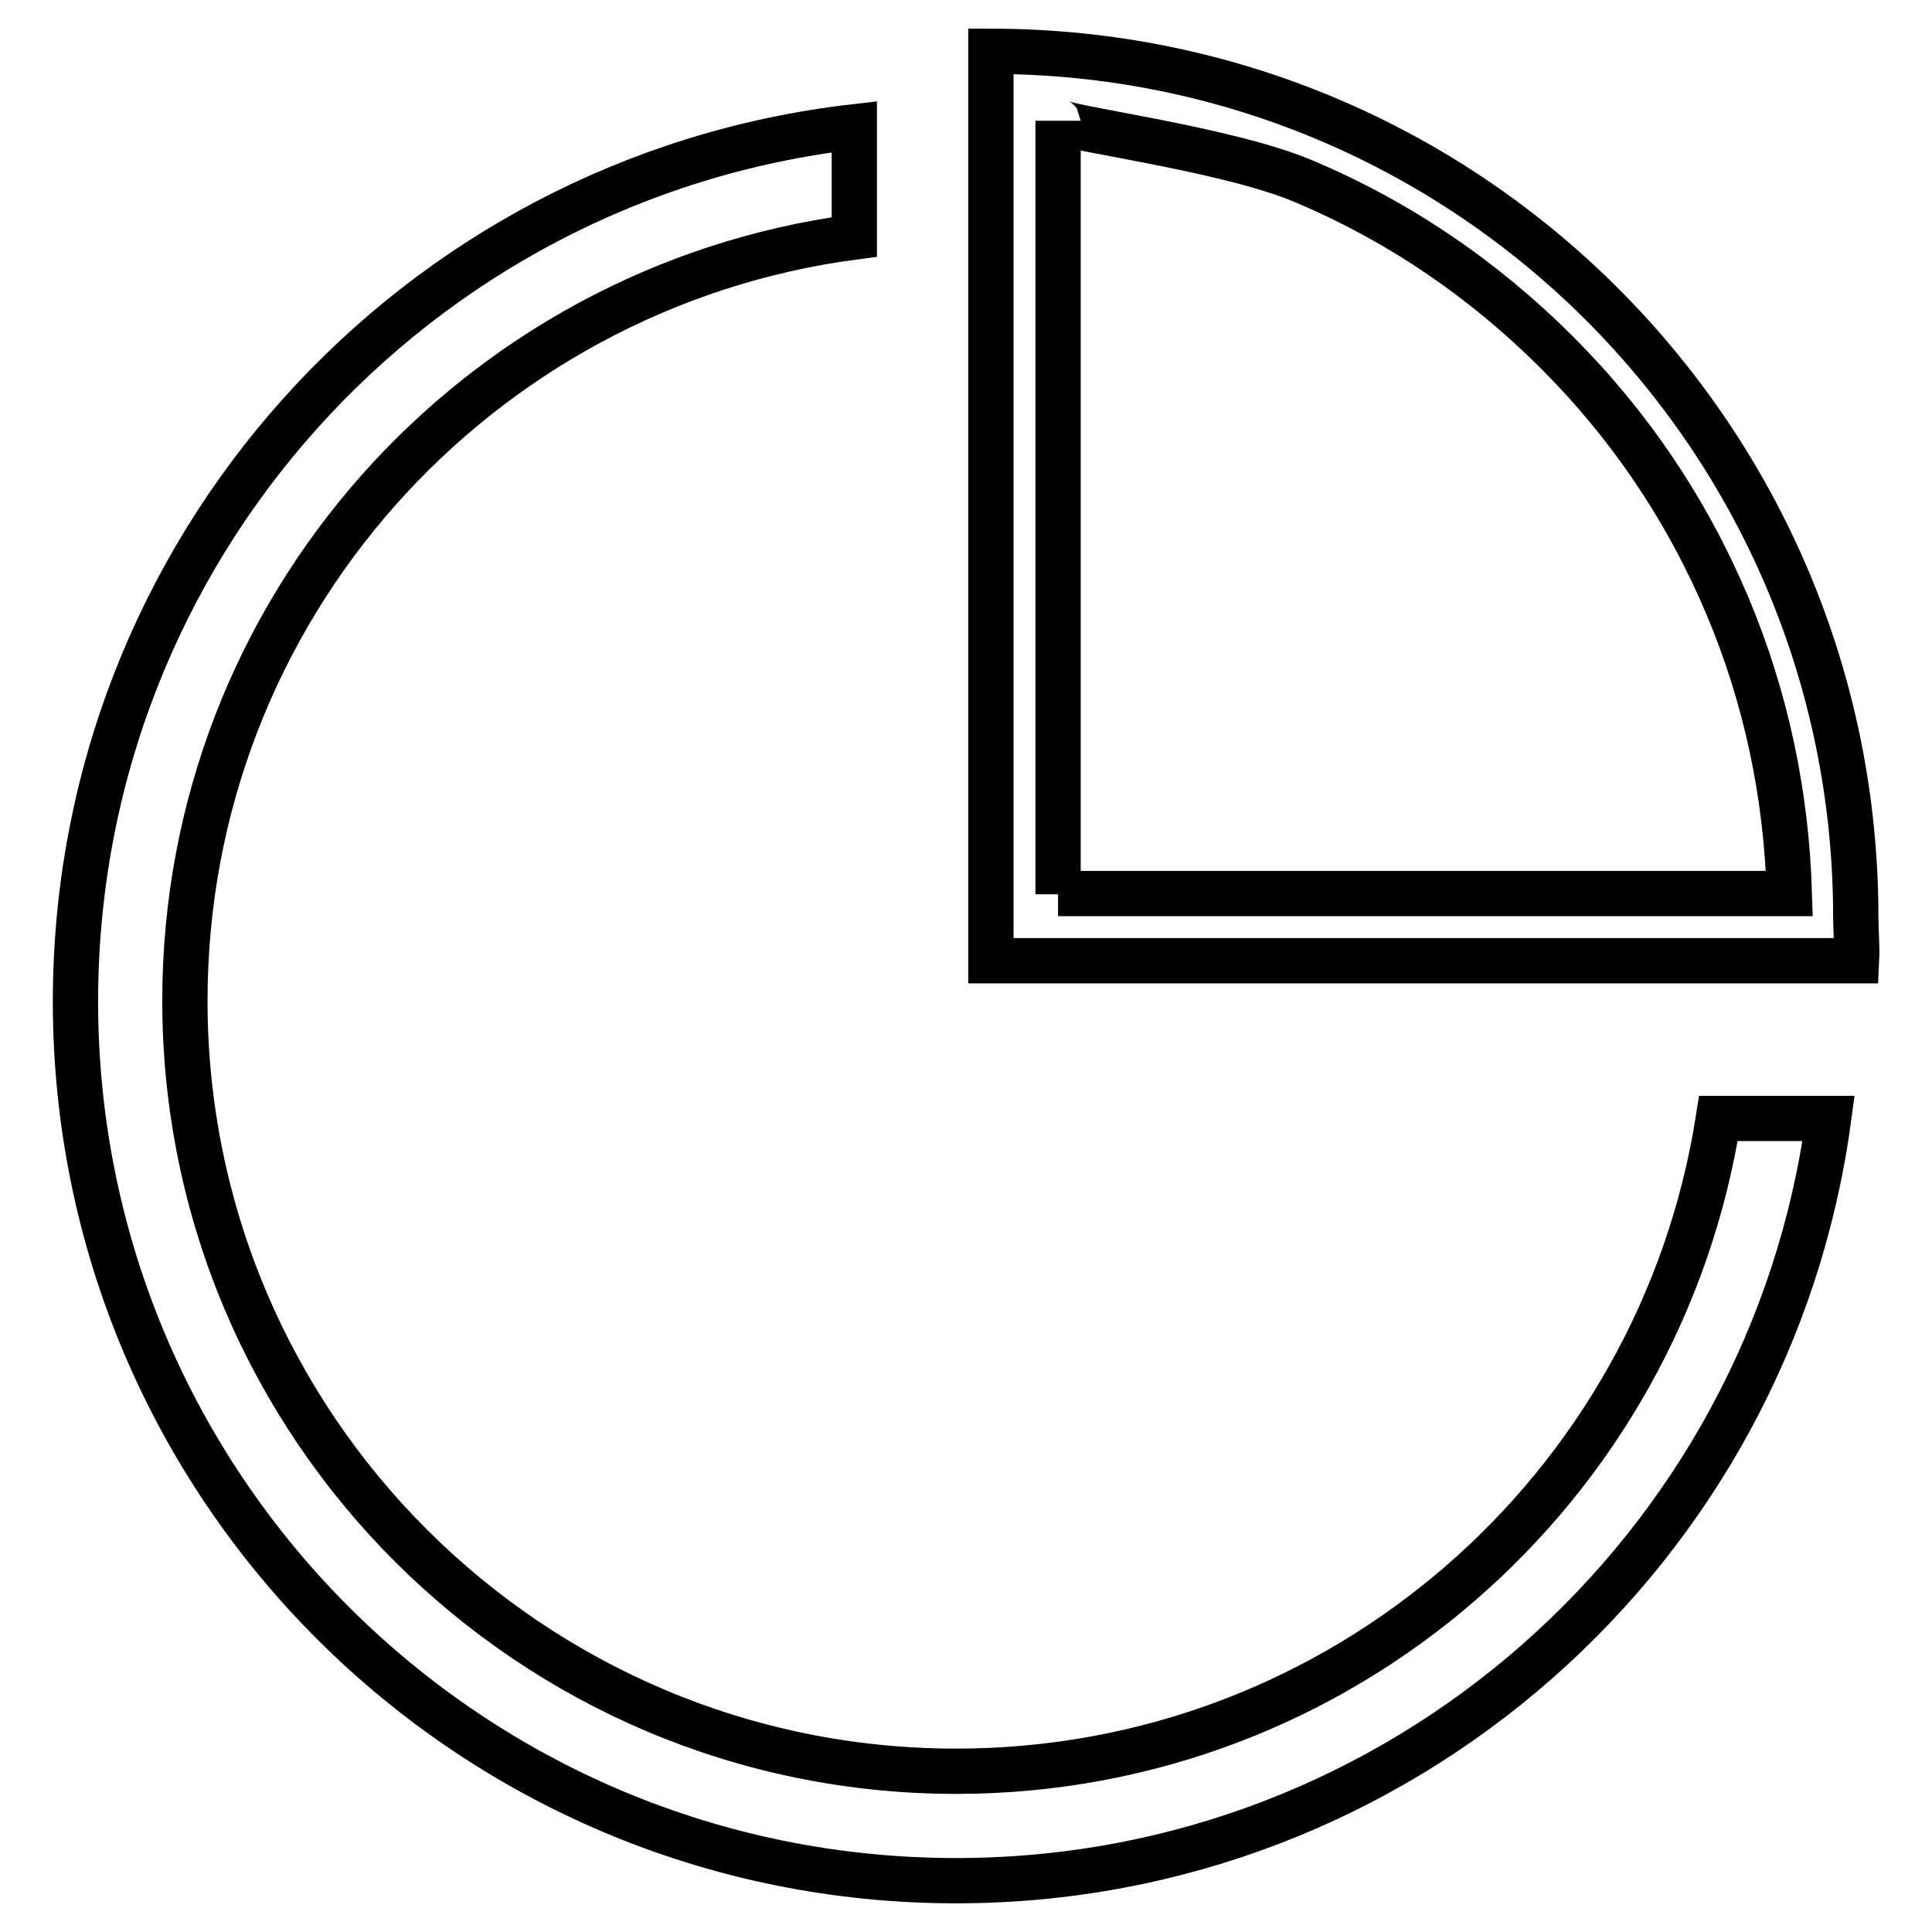
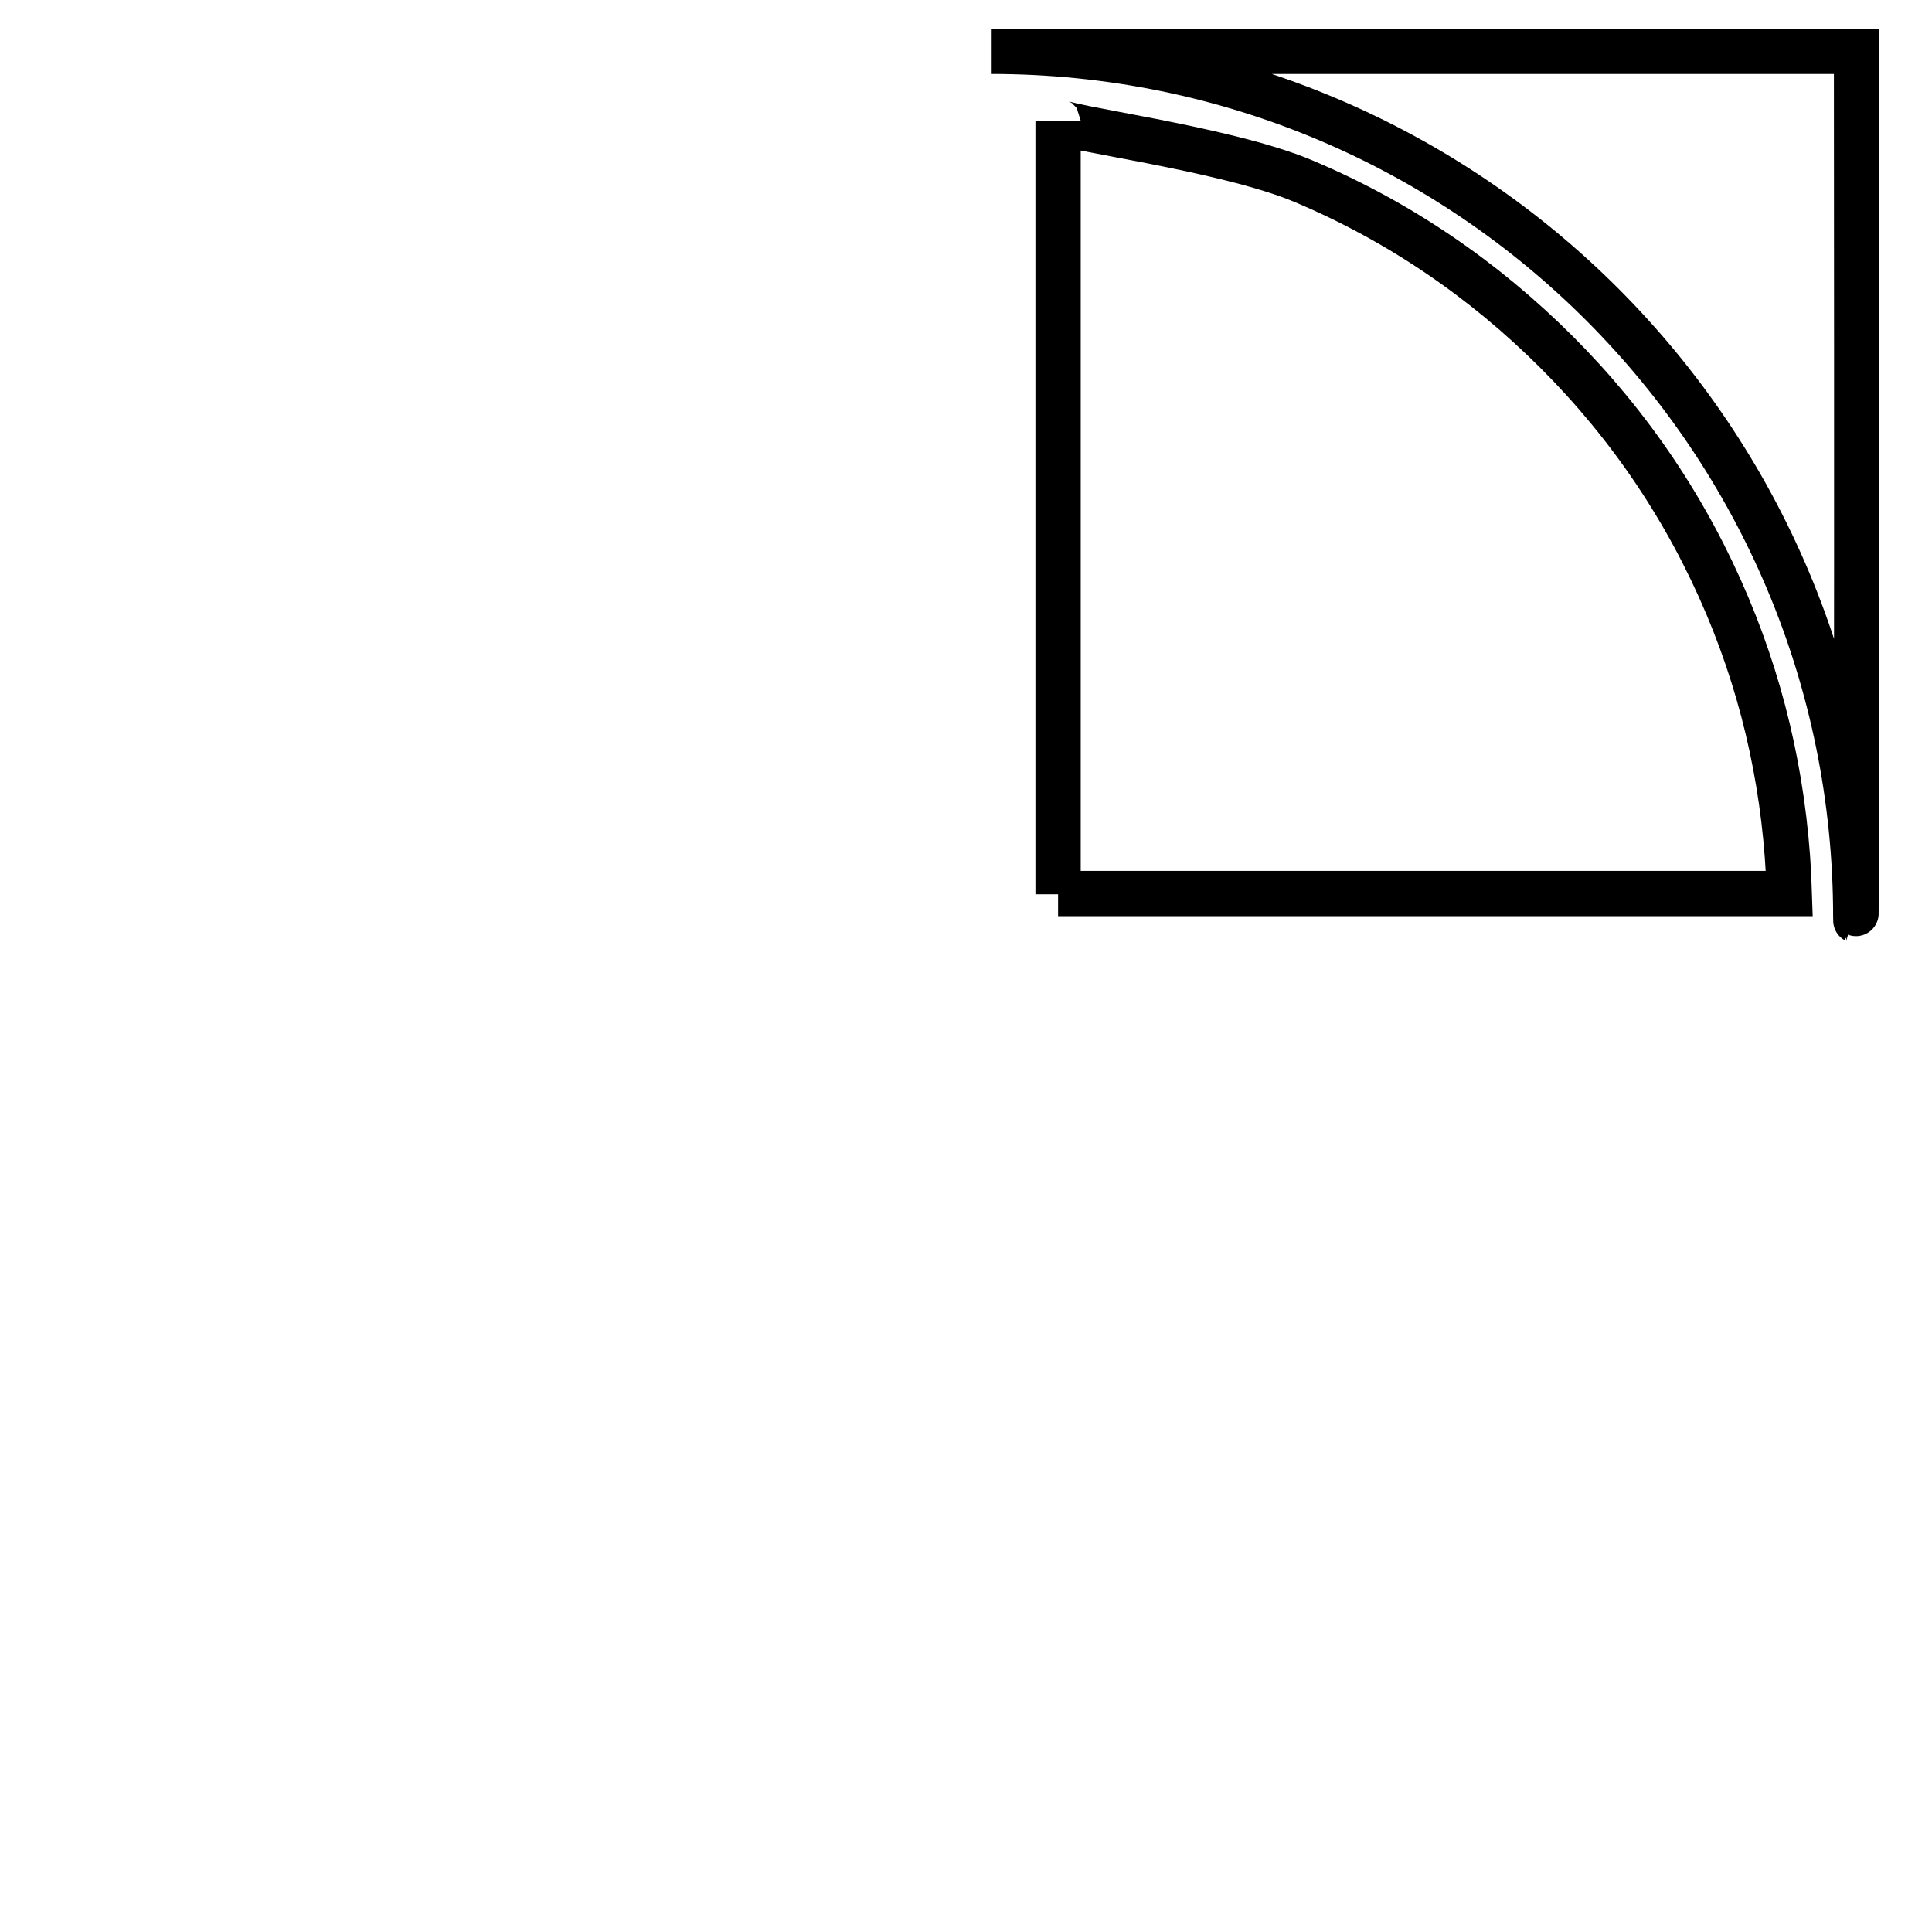
<svg xmlns="http://www.w3.org/2000/svg" version="1.1" x="0px" y="0px" viewBox="0 0 256 256" enable-background="new 0 0 256 256" xml:space="preserve">
  <g>
-     <path stroke-width="6" fill-opacity="0" stroke="#000000" d="M245.9,121.5c0-63.2-51.1-114.7-114.6-114.7v120.5H246C246.1,125.3,245.9,123.4,245.9,121.5L245.9,121.5z  M140.2,118.5V16c0,0.9,22.1,3.6,32.5,8c12.6,5.3,23.9,13,33.6,22.7c9.7,9.7,17.3,21,22.6,33.6c5.1,12.1,7.8,24.9,8.2,38.1H140.2z" />
-     <path stroke-width="6" fill-opacity="0" stroke="#000000" d="M126.7,234.7c-56.4,0-102.2-45.7-102.2-102.1c0-51.9,38.7-94.6,88.7-101.2V16.8C54.9,23.5,10,72.9,10,132.7 c0,64.4,52.2,116.5,116.7,116.5c59,0,107.9-43.9,115.6-101h-14.6C220,197.3,177.7,234.7,126.7,234.7z" />
+     <path stroke-width="6" fill-opacity="0" stroke="#000000" d="M245.9,121.5c0-63.2-51.1-114.7-114.6-114.7H246C246.1,125.3,245.9,123.4,245.9,121.5L245.9,121.5z  M140.2,118.5V16c0,0.9,22.1,3.6,32.5,8c12.6,5.3,23.9,13,33.6,22.7c9.7,9.7,17.3,21,22.6,33.6c5.1,12.1,7.8,24.9,8.2,38.1H140.2z" />
  </g>
</svg>